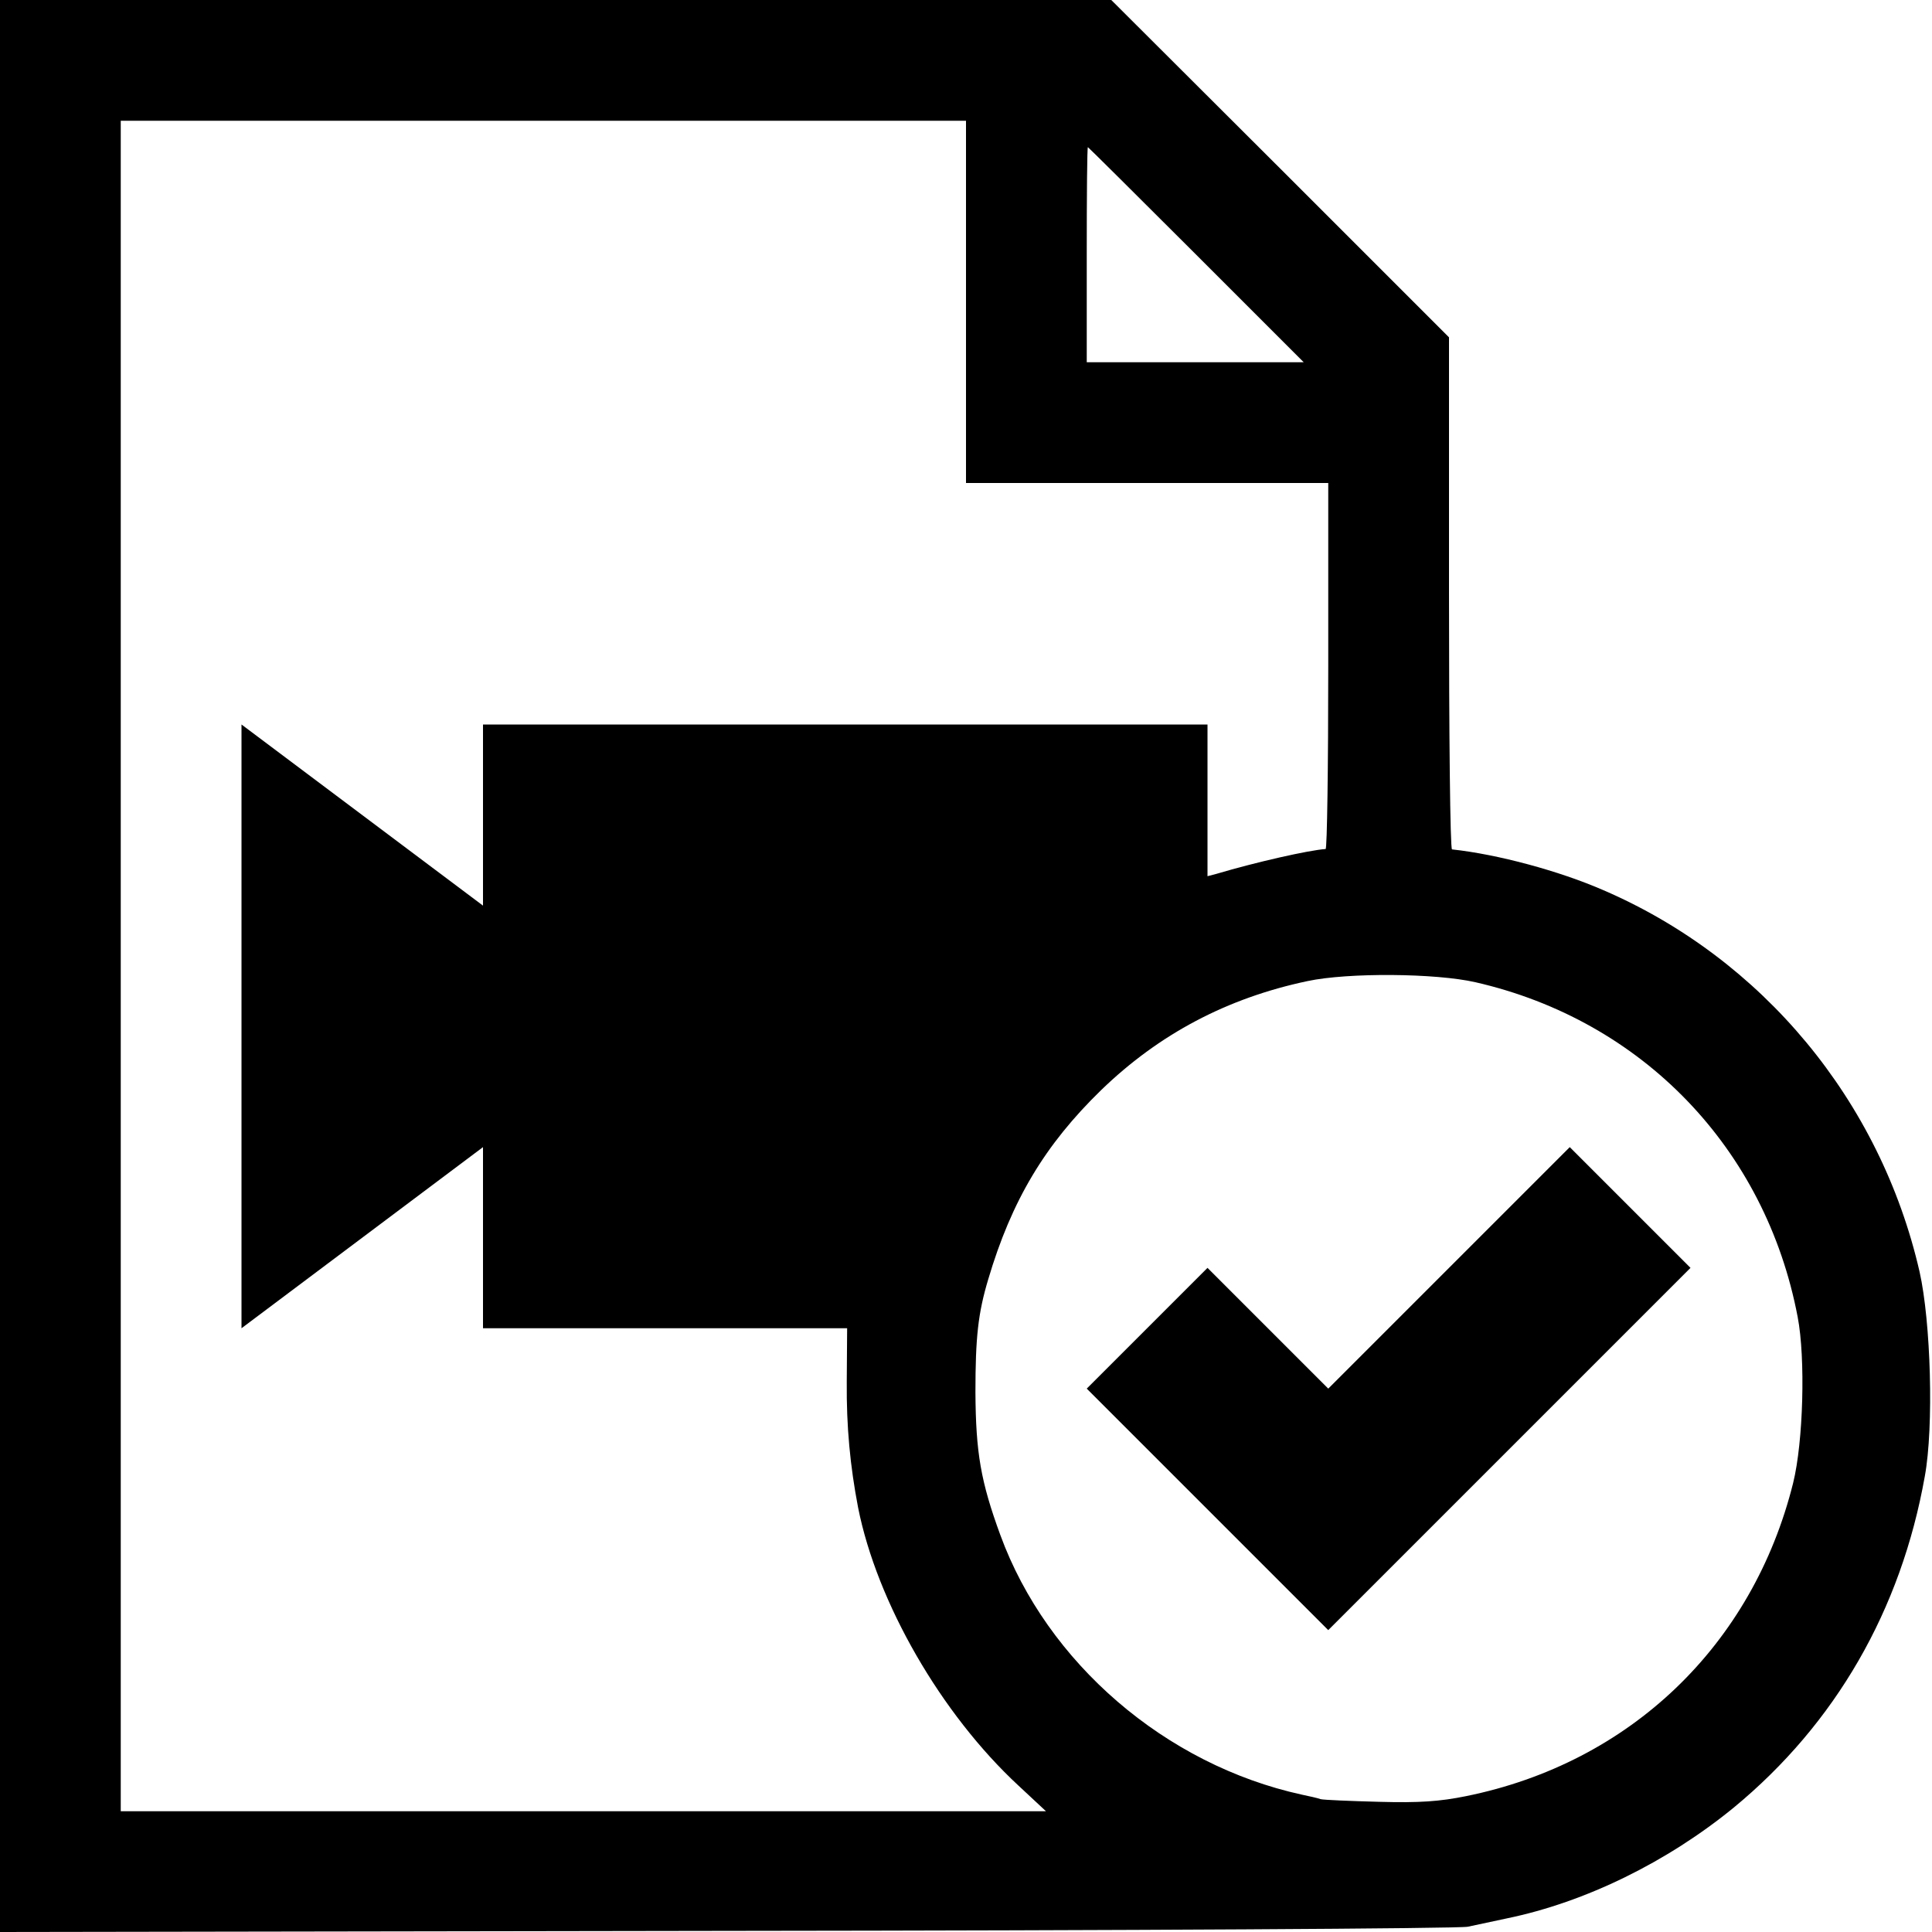
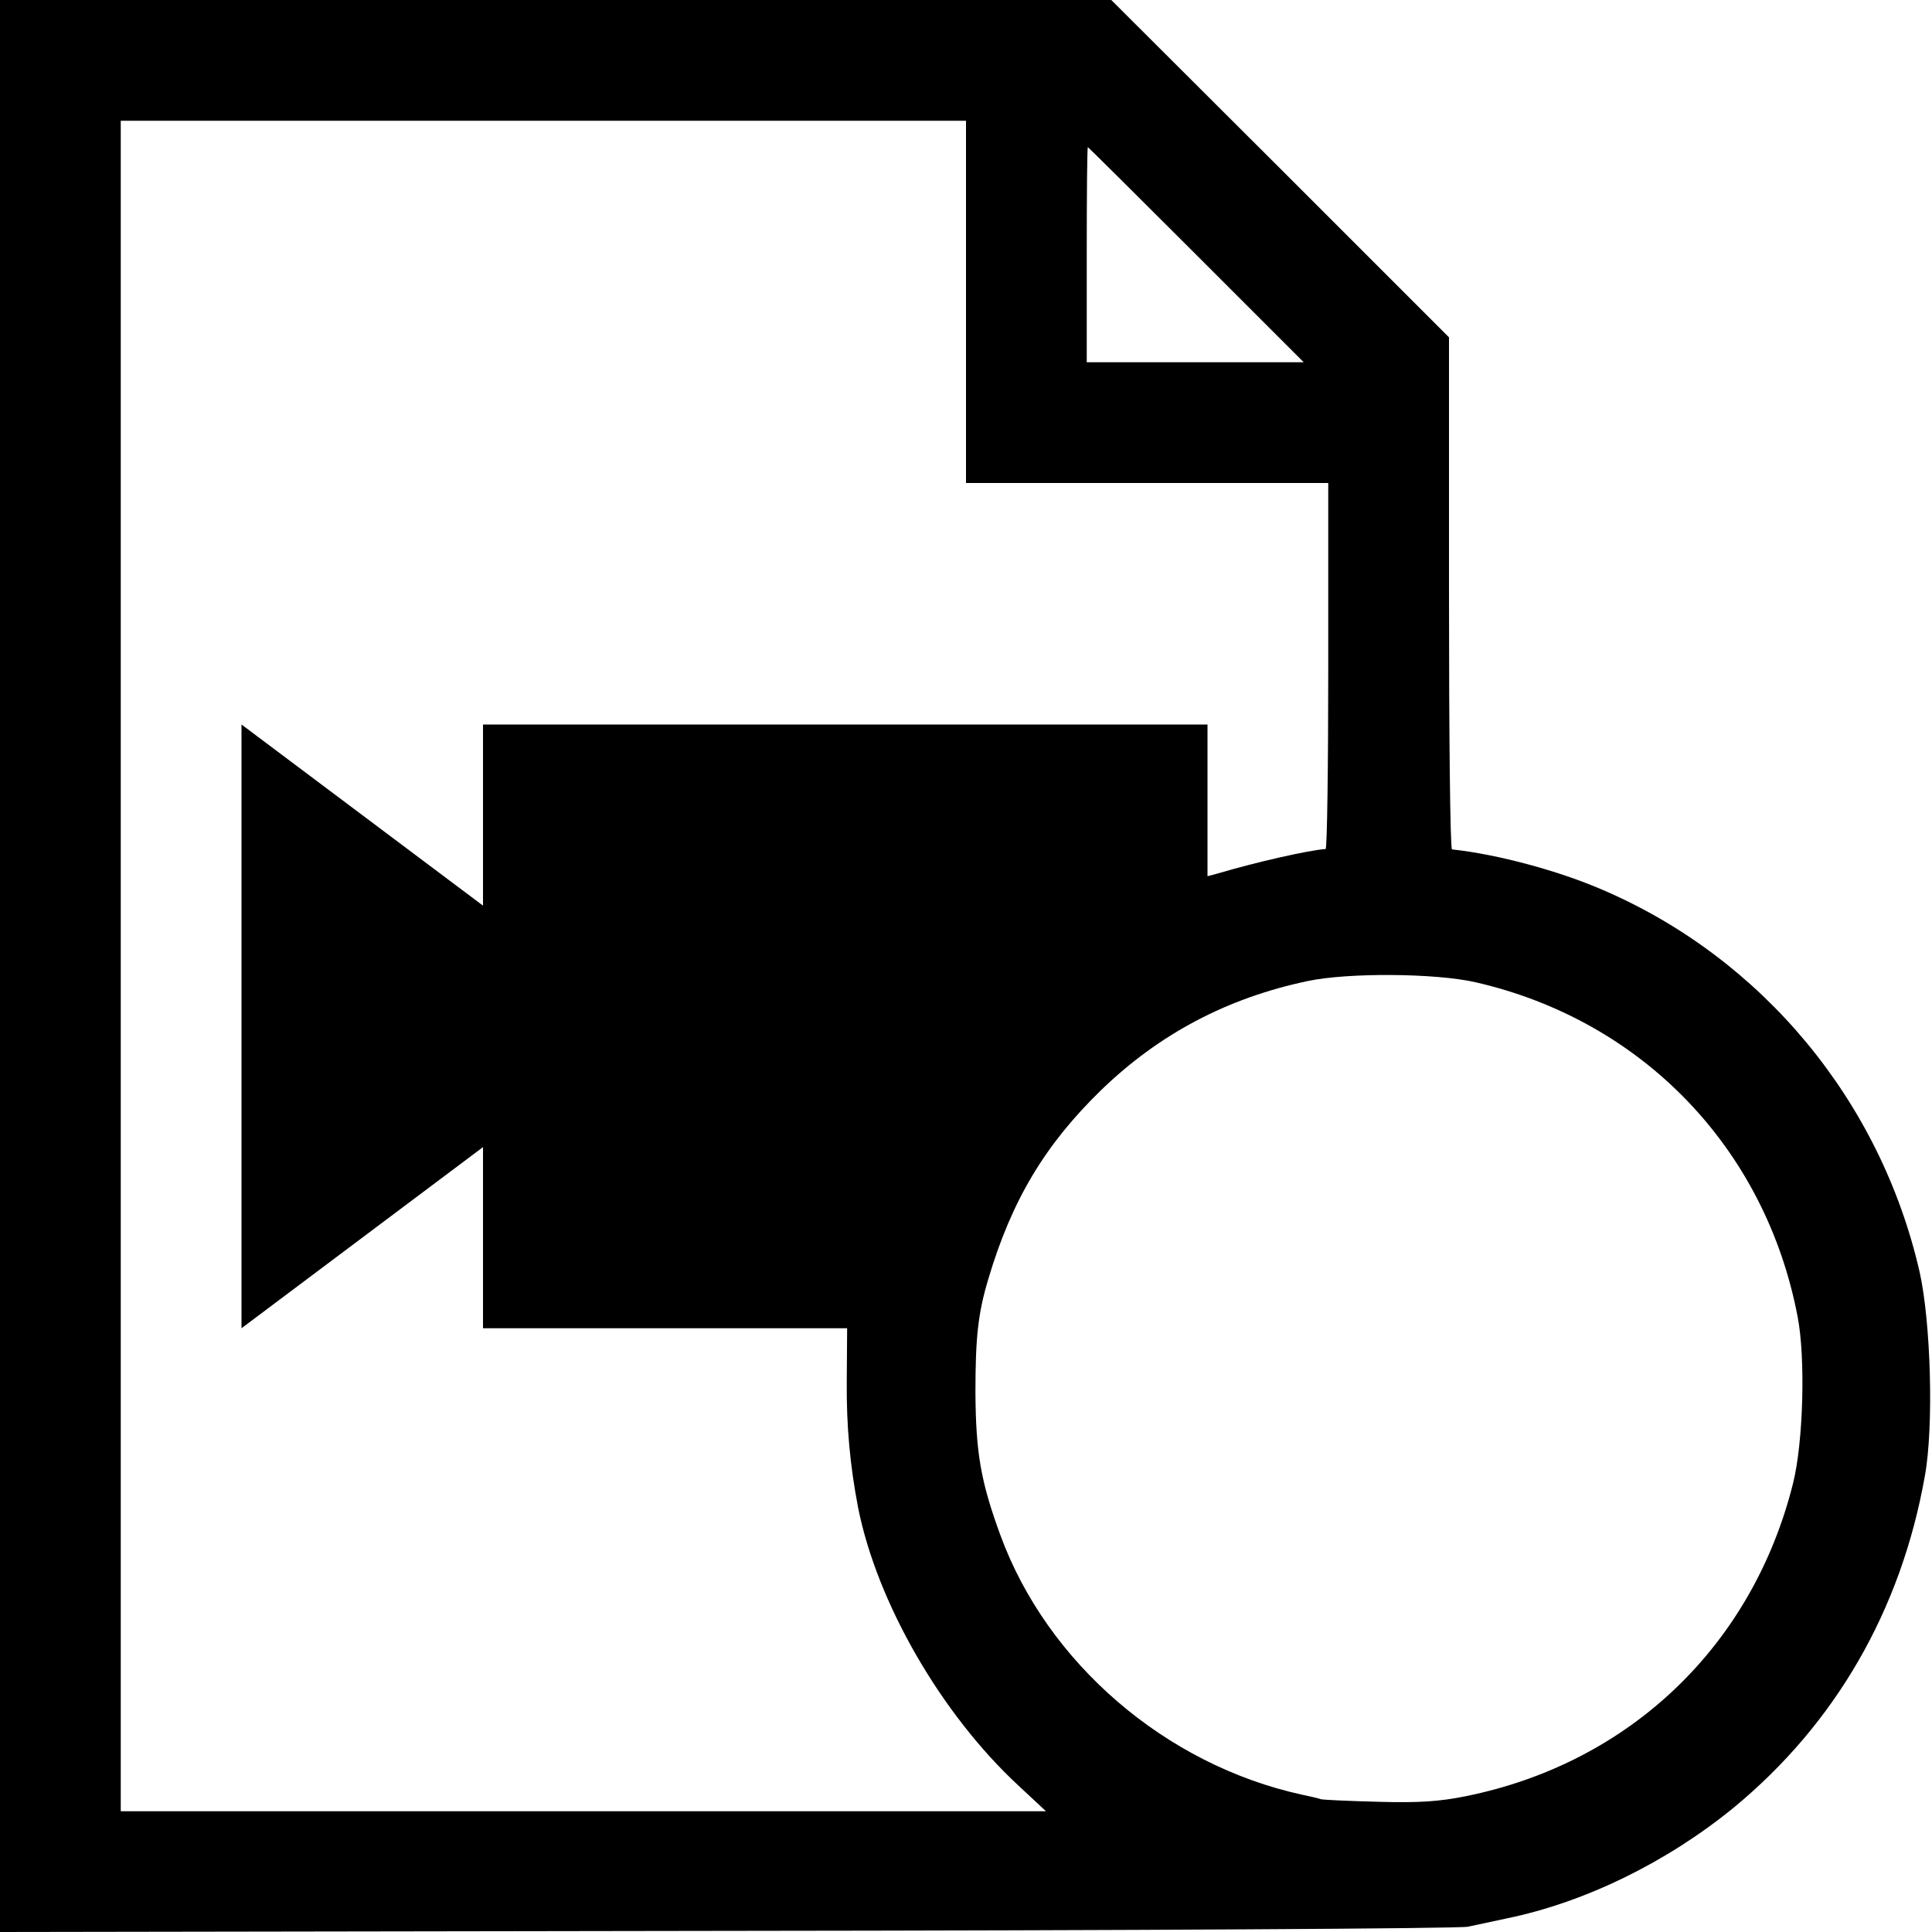
<svg xmlns="http://www.w3.org/2000/svg" version="1.0" width="512pt" height="512pt" viewBox="0 0 512 512" preserveAspectRatio="xMidYMid meet">
  <g transform="translate(0,512) scale(0.1,-0.1)" fill="#000000" stroke="none">
    <path d="M0 2560 l0 -2560 1928 3 c1060 1 1943 6 1962 11 19 4 66 14 103 22 209 43 426 150 602 294 269 222 443 523 506 878 24 131 16 409 -14 542 -104 453 -416 829 -838 1011 -117 51 -280 95 -401 108 -5 1 -8 306 -8 679 l0 678 -447 447 -448 447 -1472 0 -1473 0 0 -2560z m2560 1760 l0 -480 480 0 480 0 0 -485 c0 -267 -3 -485 -7 -485 -44 -3 -182 -34 -290 -66 l-23 -6 0 201 0 201 -960 0 -960 0 0 -240 0 -240 -320 240 -320 240 0 -800 0 -800 320 240 320 240 0 -240 0 -240 483 0 482 0 -1 -142 c-1 -120 9 -223 30 -333 50 -252 220 -547 425 -737 l73 -68 -1226 0 -1226 0 0 2240 0 2240 1120 0 1120 0 0 -480z m610 125 l285 -285 -288 0 -287 0 0 285 c0 157 1 285 3 285 1 0 130 -128 287 -285z m740 -1928 c442 -101 769 -440 854 -887 21 -109 15 -331 -12 -440 -107 -430 -432 -742 -867 -830 -69 -14 -123 -18 -230 -15 -77 2 -147 5 -155 7 -8 3 -31 8 -50 12 -361 79 -675 349 -799 688 -52 142 -65 218 -66 378 0 146 7 210 34 300 62 209 150 356 299 501 154 149 334 244 547 289 108 23 340 21 445 -3z" />
-     <path d="M3840 1760 l-320 -320 -160 160 -160 160 -160 -160 -160 -160 320 -320 320 -320 480 480 480 480 -160 160 -160 160 -320 -320z" />
  </g>
</svg>